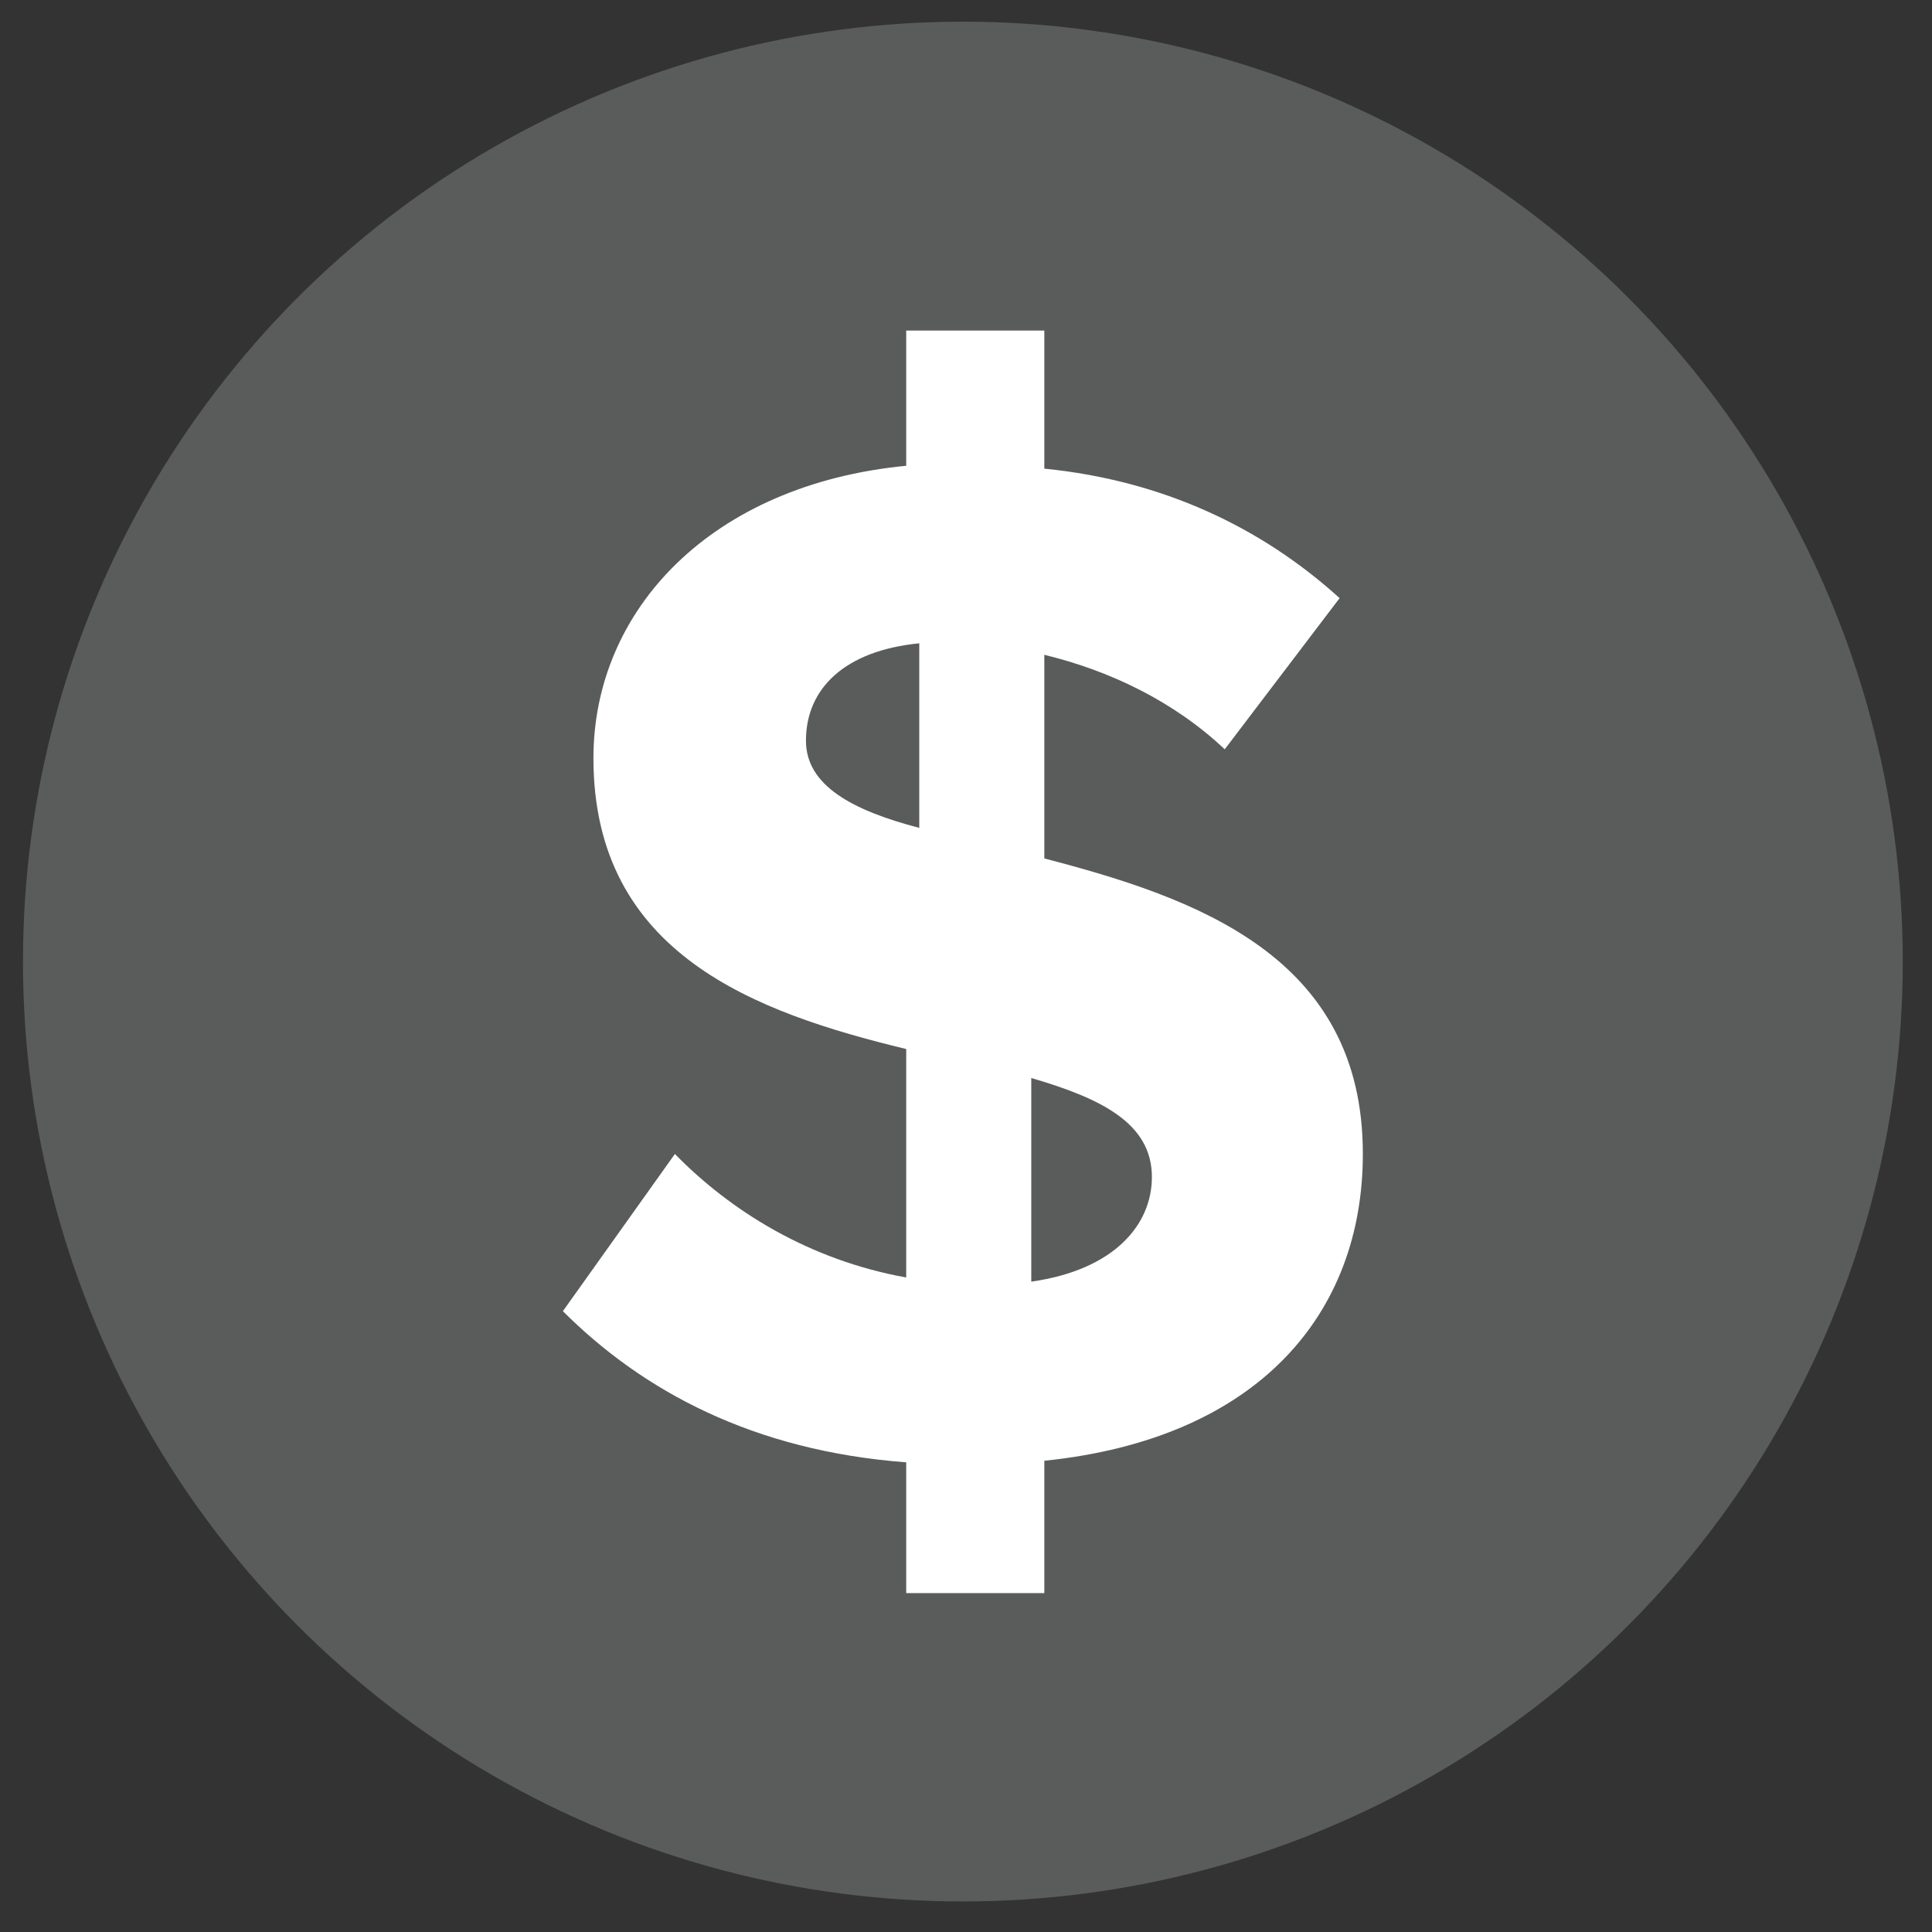
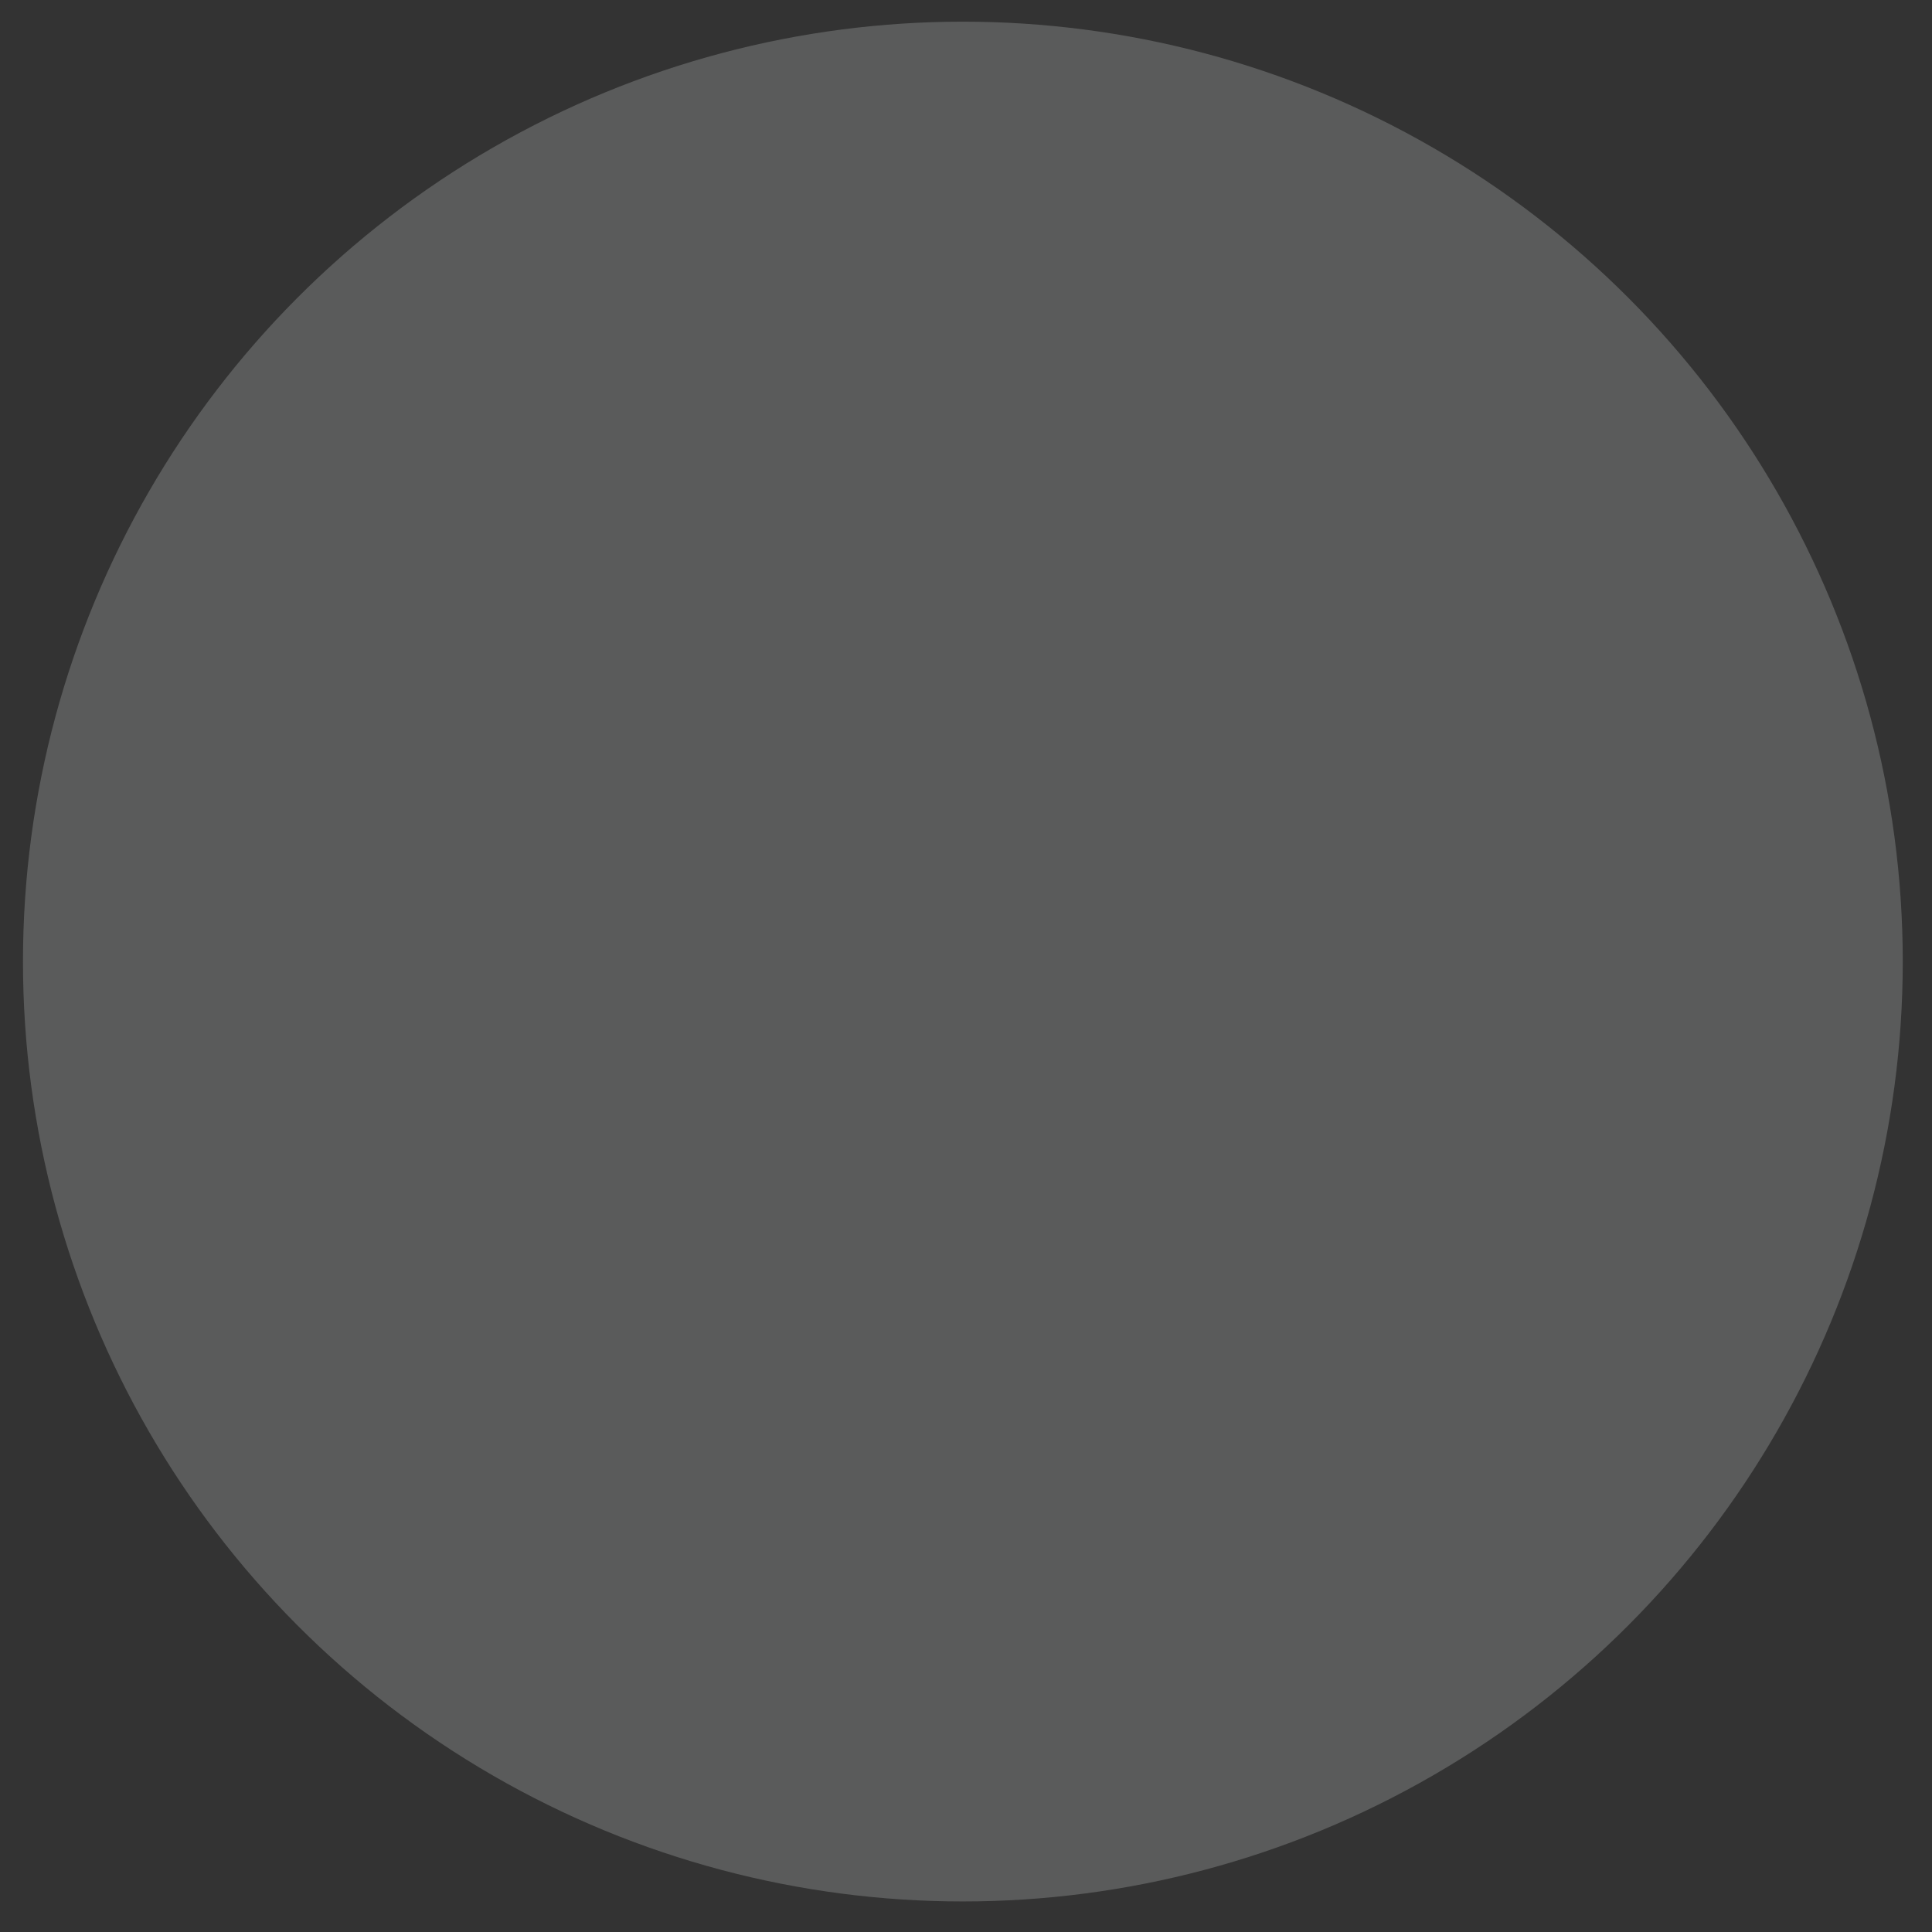
<svg xmlns="http://www.w3.org/2000/svg" id="Layer_1" version="1.1" viewBox="0 0 74 74">
  <rect x="0" y="0" width="74" height="74" fill="#333333" stroke="none" />
  <defs>
    <style>
      .st0 {
        fill: #5a5b5b;
      }

      .st1 {
        fill: #fff;
      }
    </style>
  </defs>
  <circle class="st0" cx="36.88" cy="36.83" r="36" />
-   <path class="st1" d="M39.5,49.09v-7.8c2.67.78,4.62,1.73,4.62,3.79,0,1.84-1.45,3.56-4.62,4.01M30.87,28.37c0-2.01,1.5-3.45,4.34-3.73v7.07c-2.56-.67-4.34-1.62-4.34-3.34M52.2,44.19c0-7.58-6.41-9.8-12.2-11.31v-7.8c2.51.61,4.96,1.78,6.91,3.62l4.4-5.79c-3.01-2.73-6.8-4.51-11.31-4.96v-5.29h-5.29v5.18c-7.46.72-11.98,5.51-11.98,11.2,0,7.52,6.24,9.75,11.98,11.14v8.75c-3.73-.67-6.74-2.56-8.86-4.73l-4.29,6.02c3.06,3.06,7.3,5.35,13.15,5.79v5.01h5.29v-5.07c8.19-.84,12.2-5.63,12.2-11.75" />
</svg>